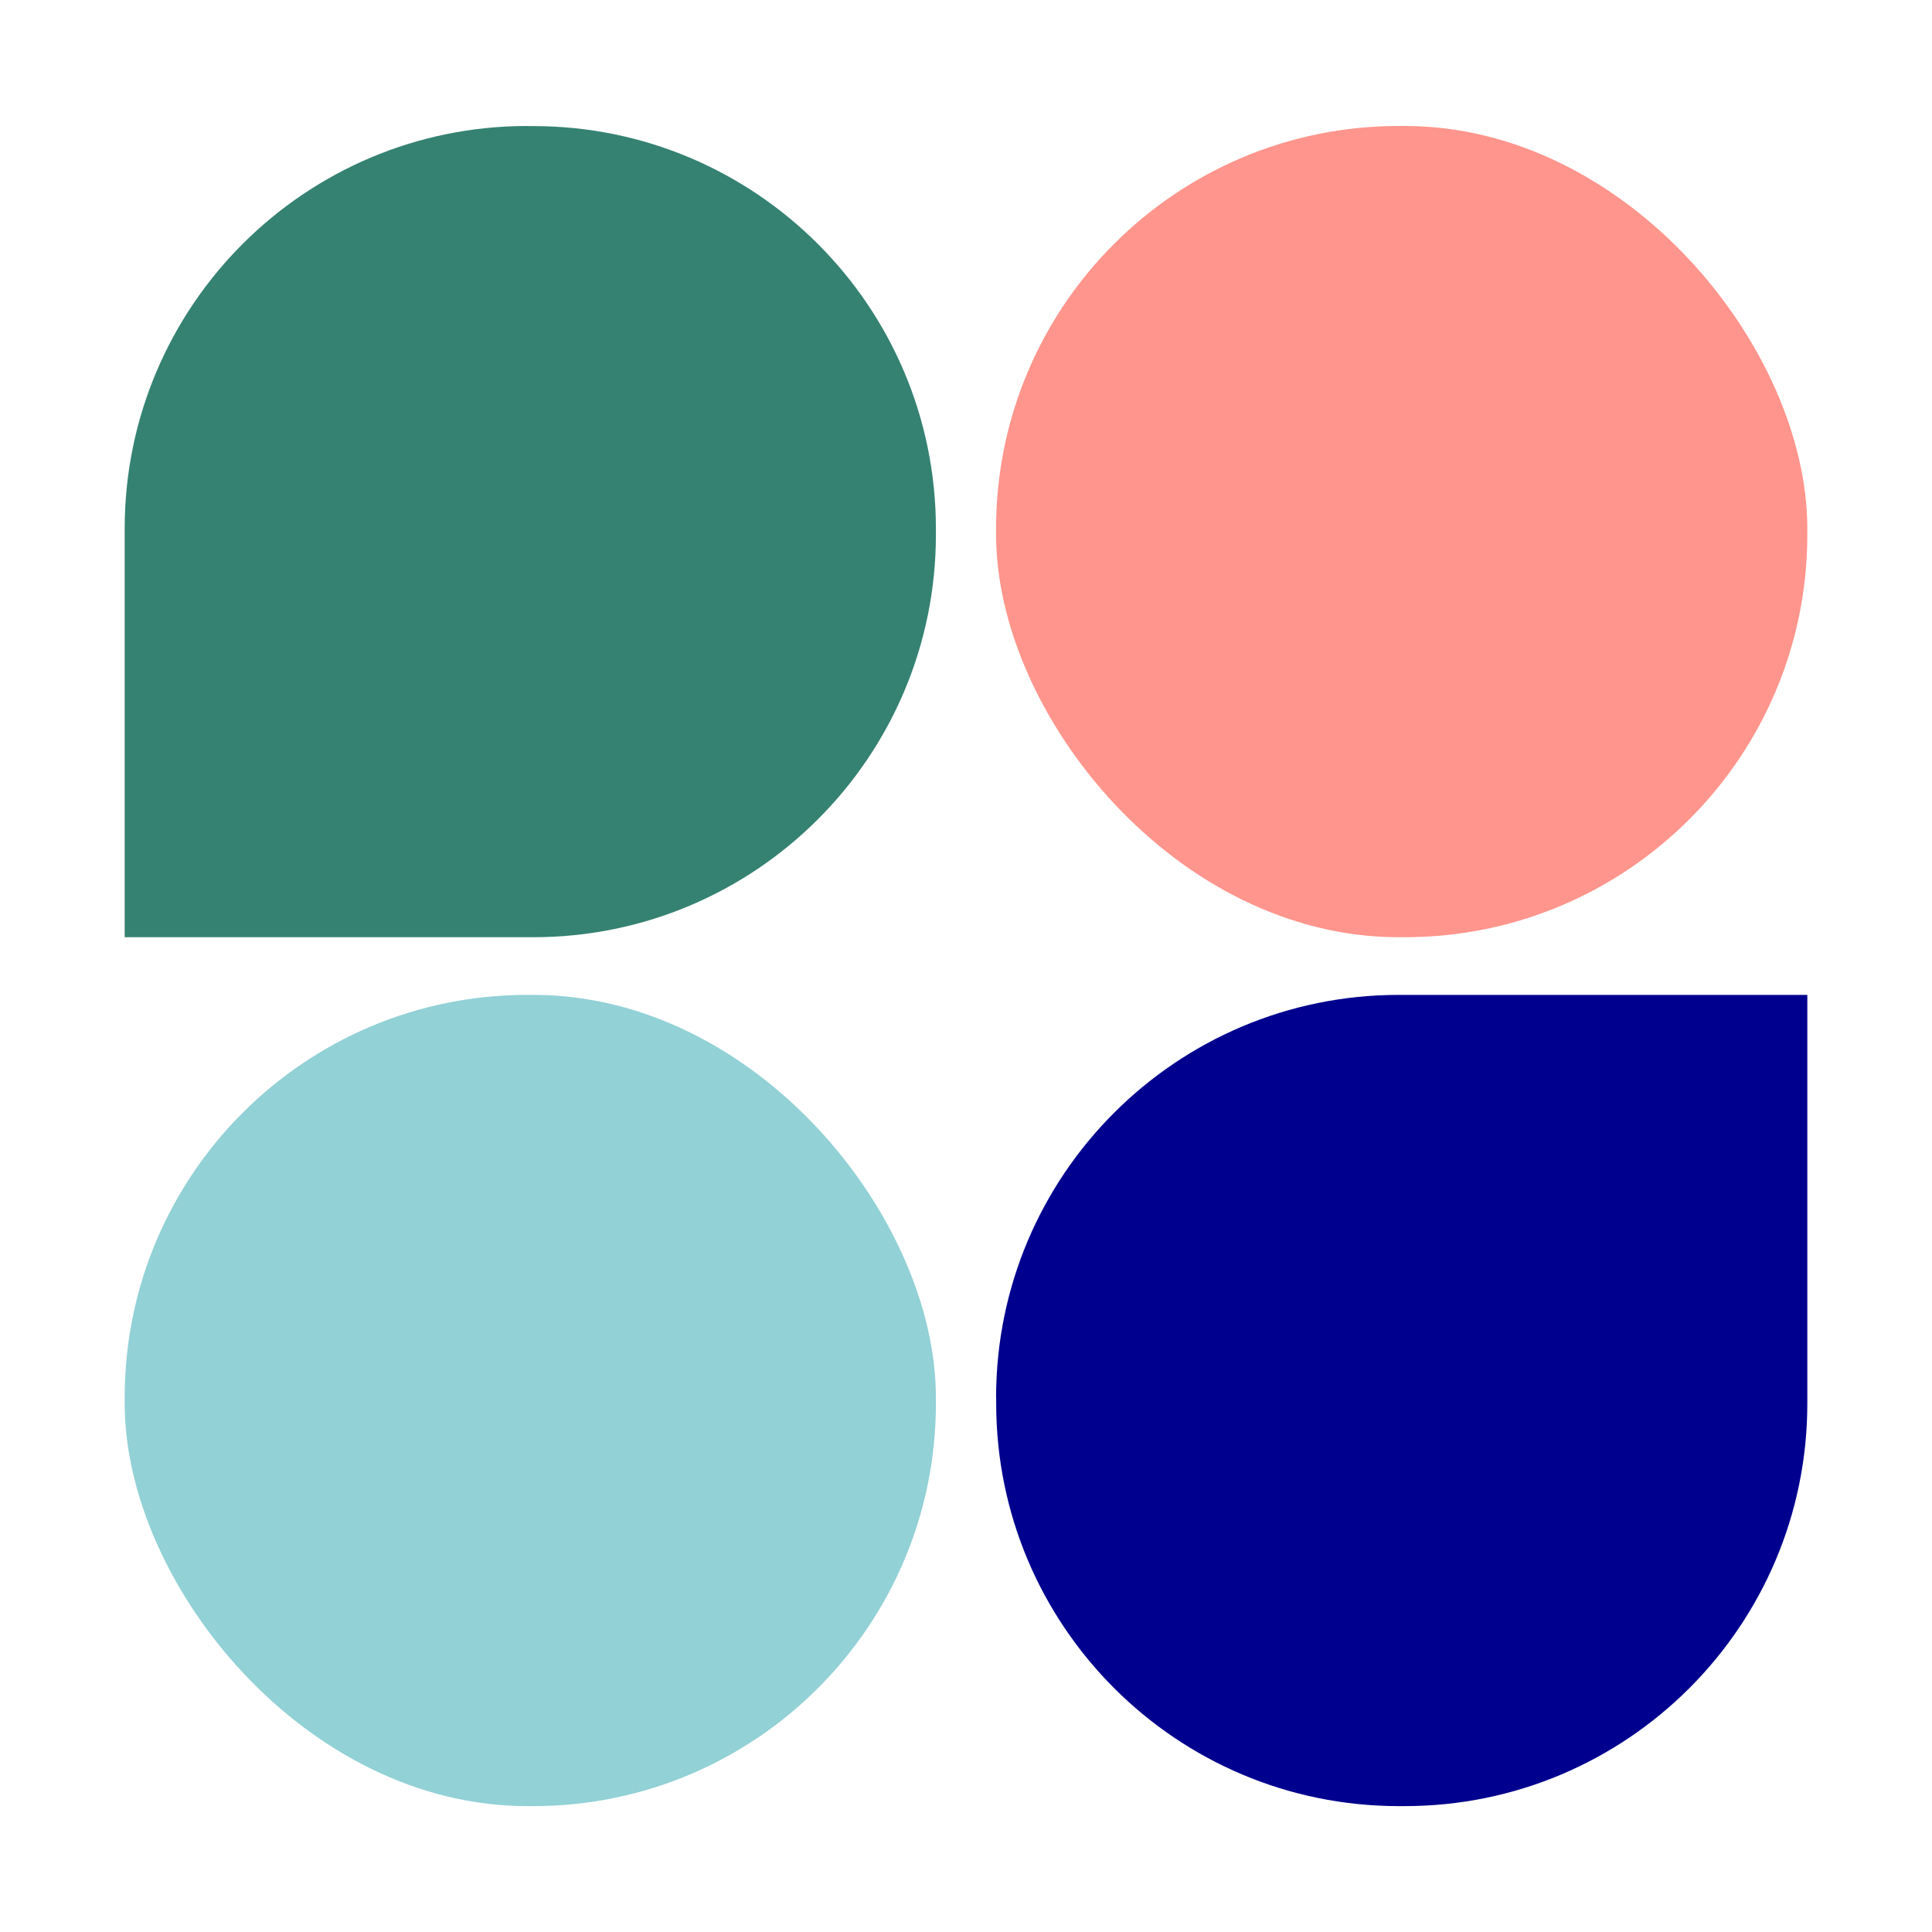
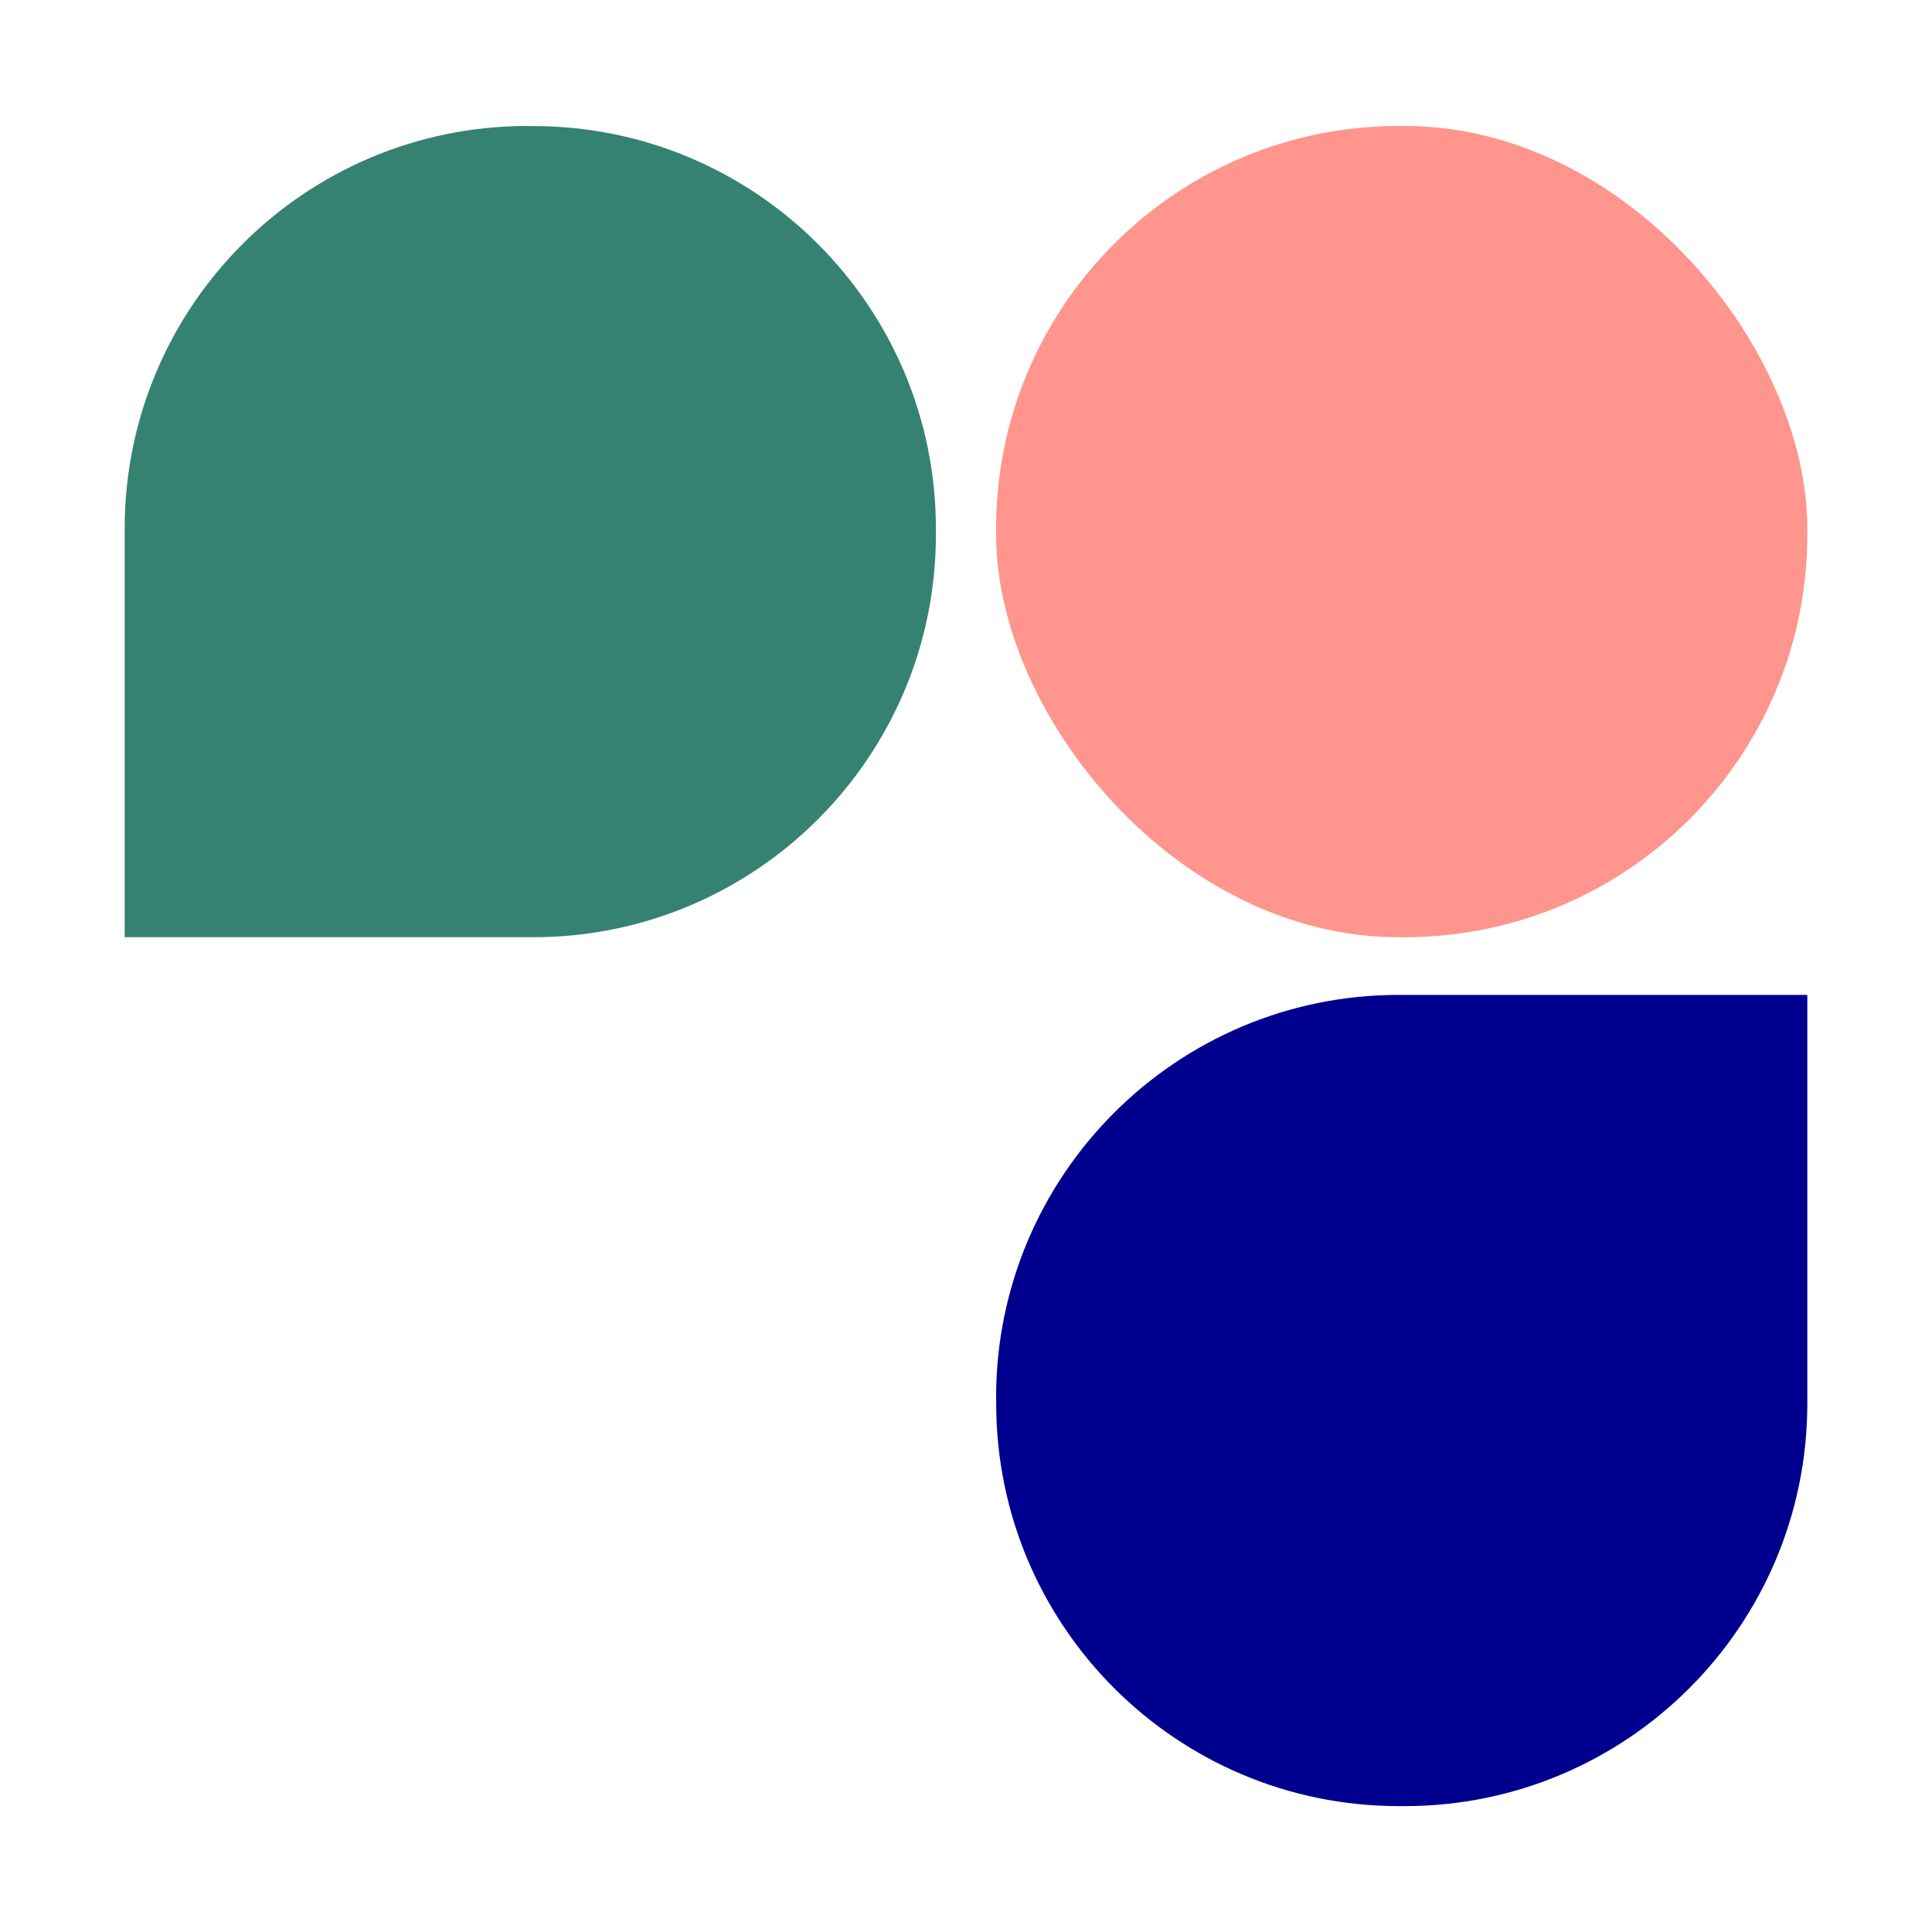
<svg xmlns="http://www.w3.org/2000/svg" id="ikonit" width="192" height="192" viewBox="0 0 192 192">
  <defs>
    <style>
      .cls-1 {
        fill: #00008e;
      }

      .cls-2 {
        fill: #92d1d6;
      }

      .cls-3 {
        fill: #358272;
      }

      .cls-4 {
        fill: #ff958c;
      }
    </style>
  </defs>
  <path class="cls-1" d="M98.99,138.89c0-22.1,17.92-40.02,40.02-40.02h40.6v40.6c0,22.1-17.92,40.02-40.02,40.02h-.57c-22.1,0-40.02-17.92-40.02-40.02v-.58Z" />
  <path class="cls-3" d="M52.41,12.52c-22.1,0-40.02,17.92-40.02,40.02v40.6h40.6c22.1,0,40.02-17.92,40.02-40.02v-.57c0-22.1-17.92-40.02-40.02-40.02h-.58Z" />
-   <rect class="cls-2" x="12.39" y="98.87" width="80.62" height="80.62" rx="40.02" ry="40.02" />
  <rect class="cls-4" x="98.99" y="12.52" width="80.62" height="80.62" rx="40.02" ry="40.02" />
</svg>